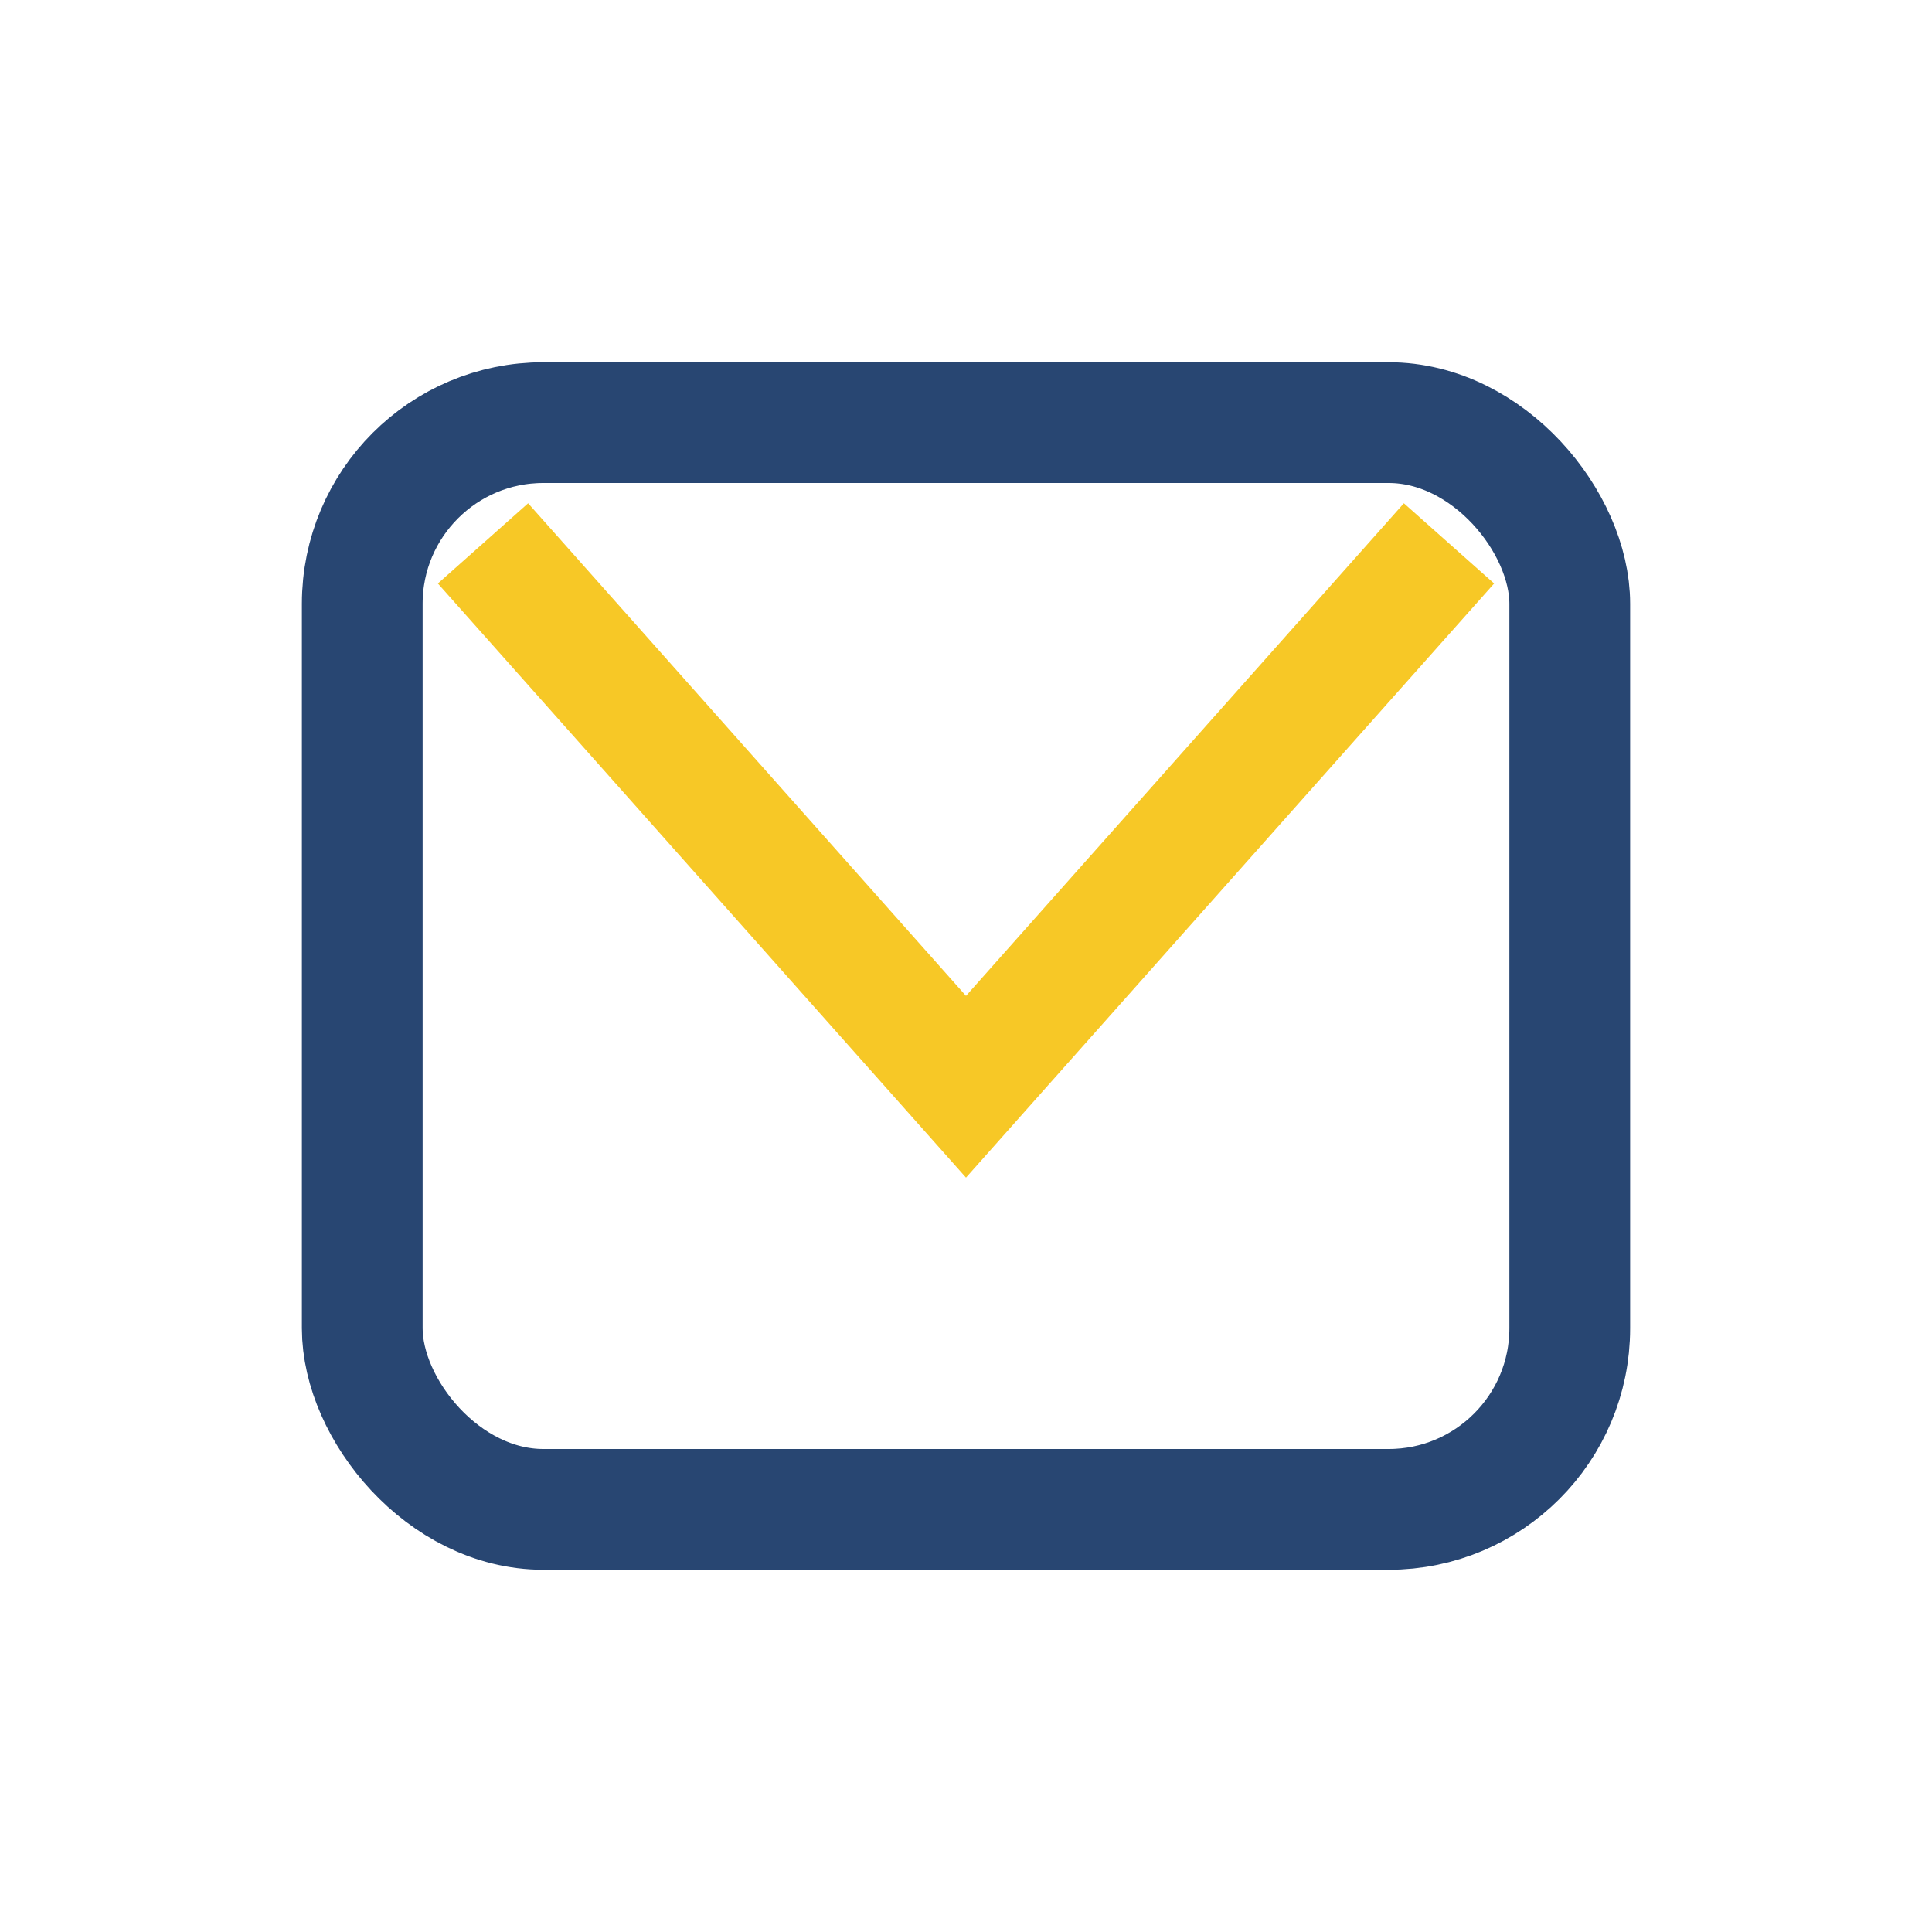
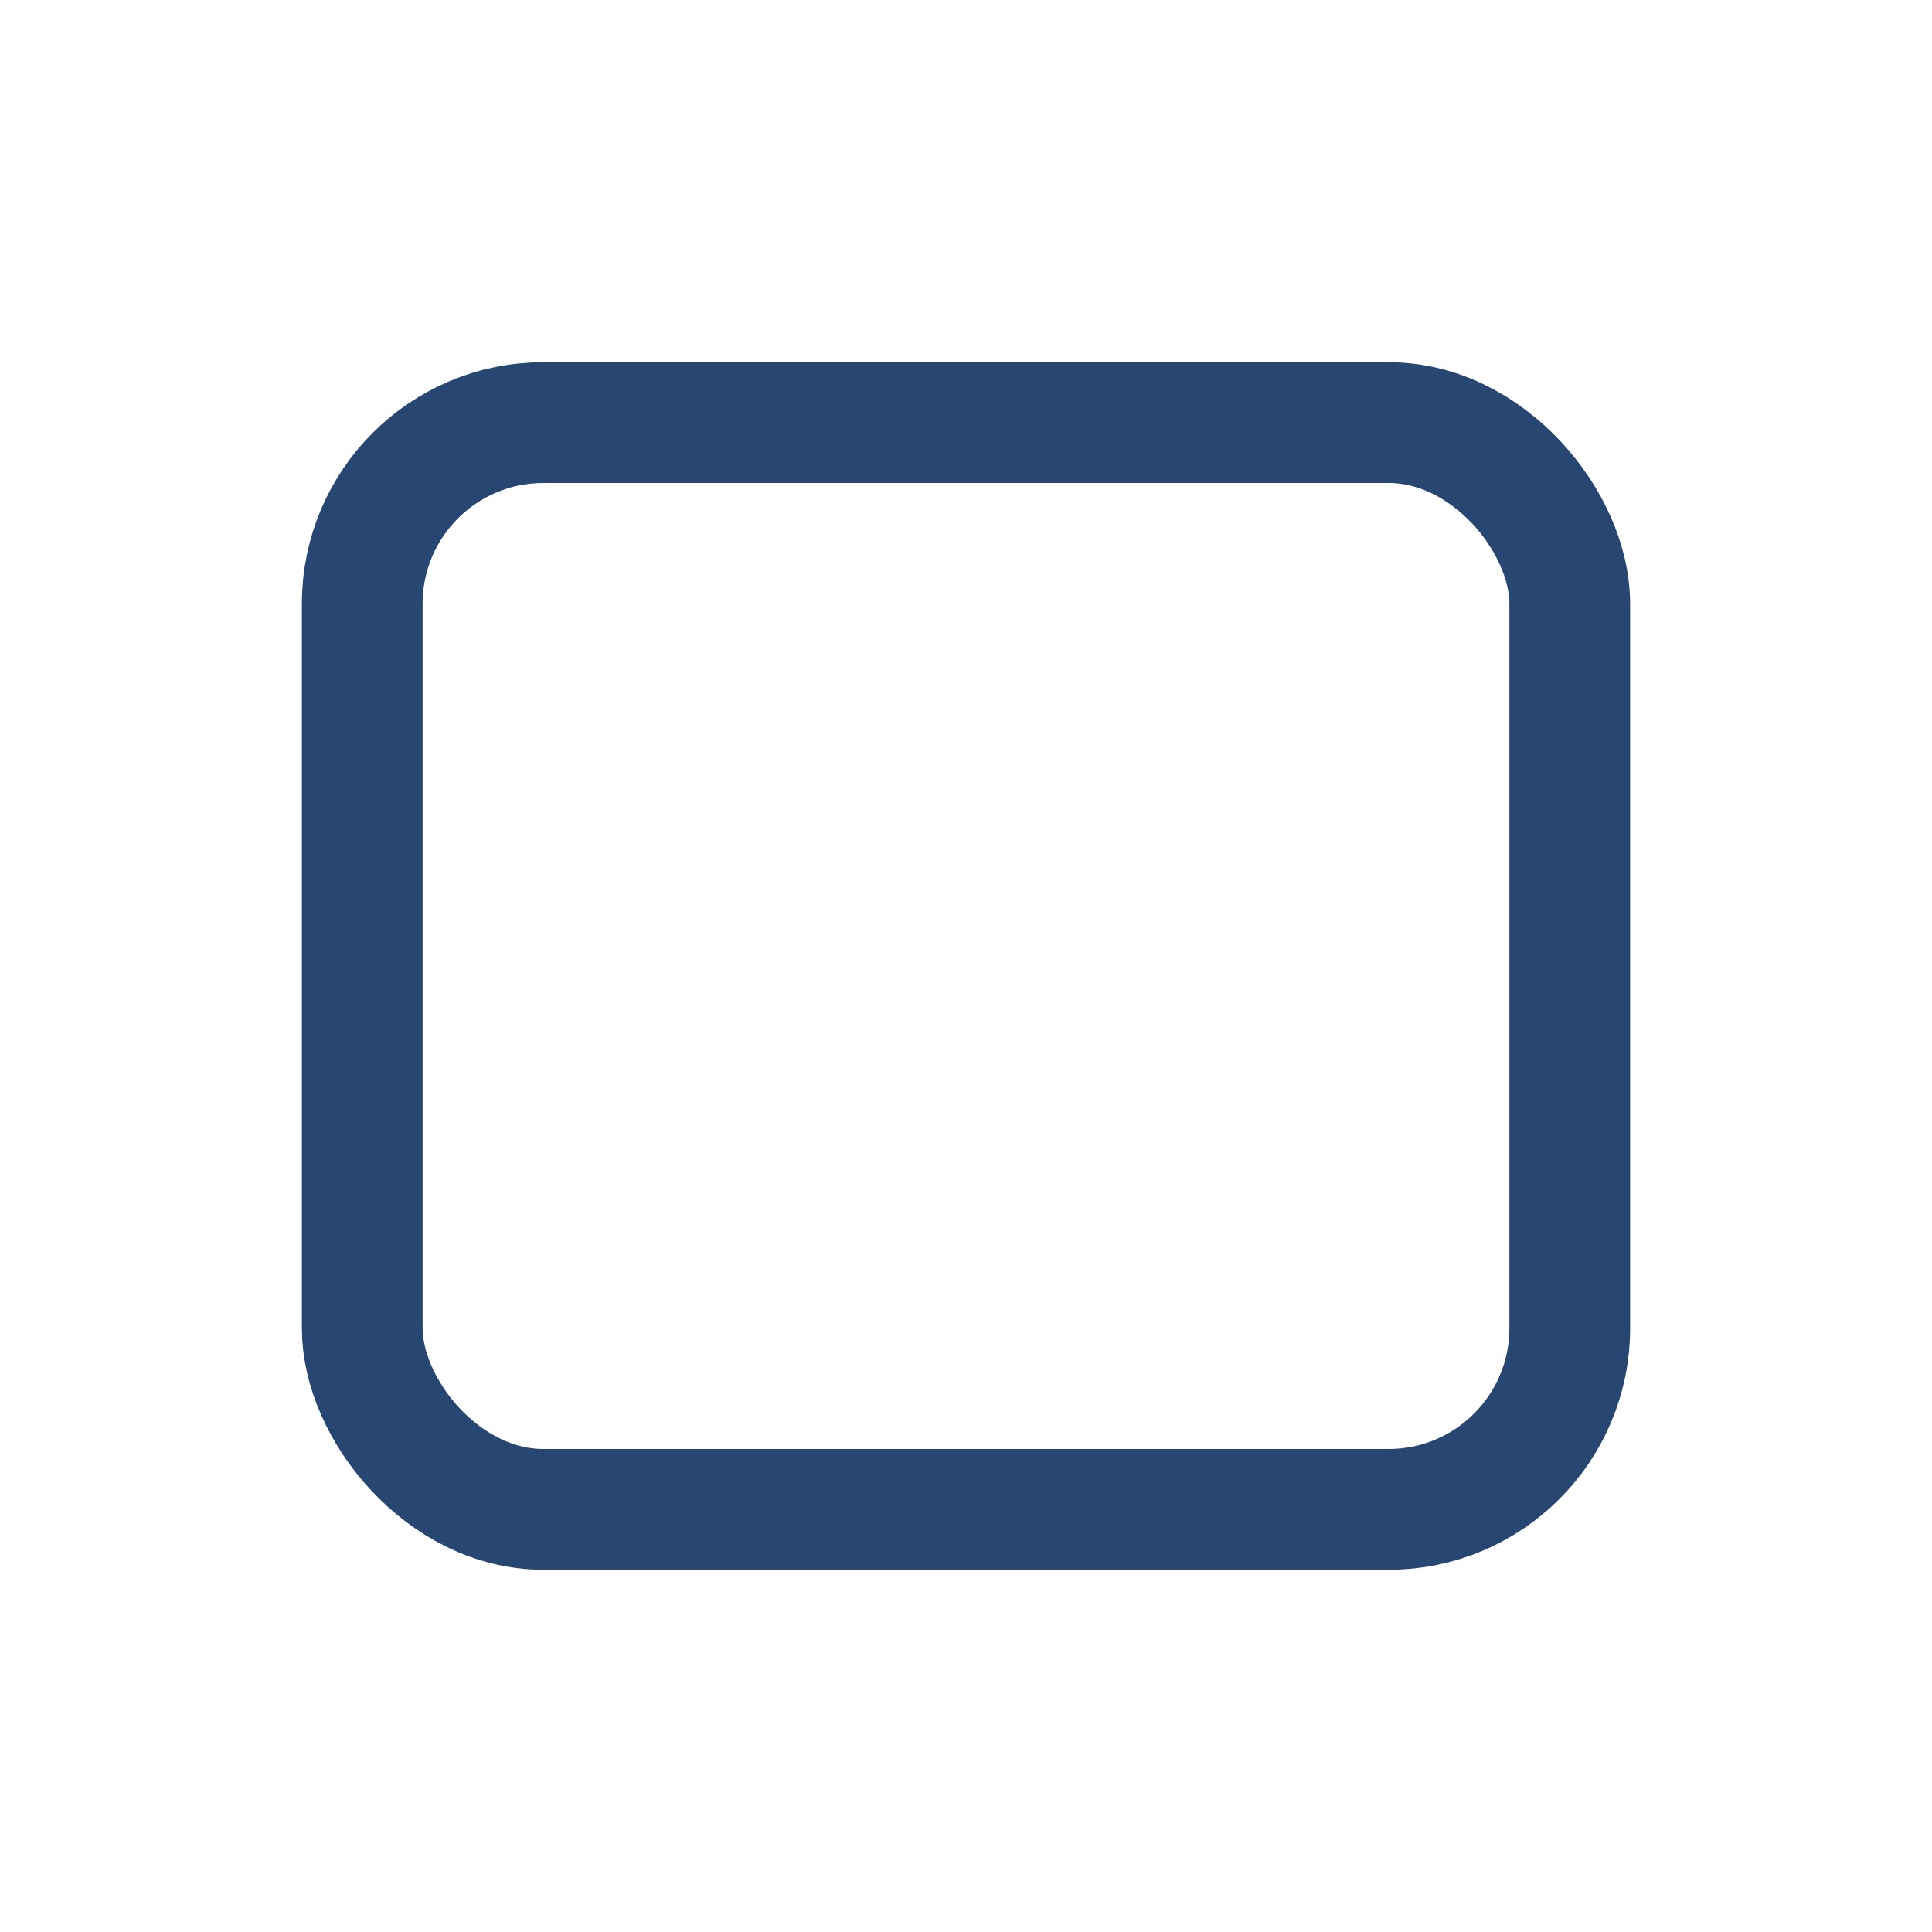
<svg xmlns="http://www.w3.org/2000/svg" width="32" height="32" viewBox="0 0 32 32">
  <rect x="6" y="7" width="20" height="18" rx="3" fill="none" stroke="#284672" stroke-width="2" />
-   <polyline points="8,9 16,18 24,9" fill="none" stroke="#F7C826" stroke-width="2" />
</svg>